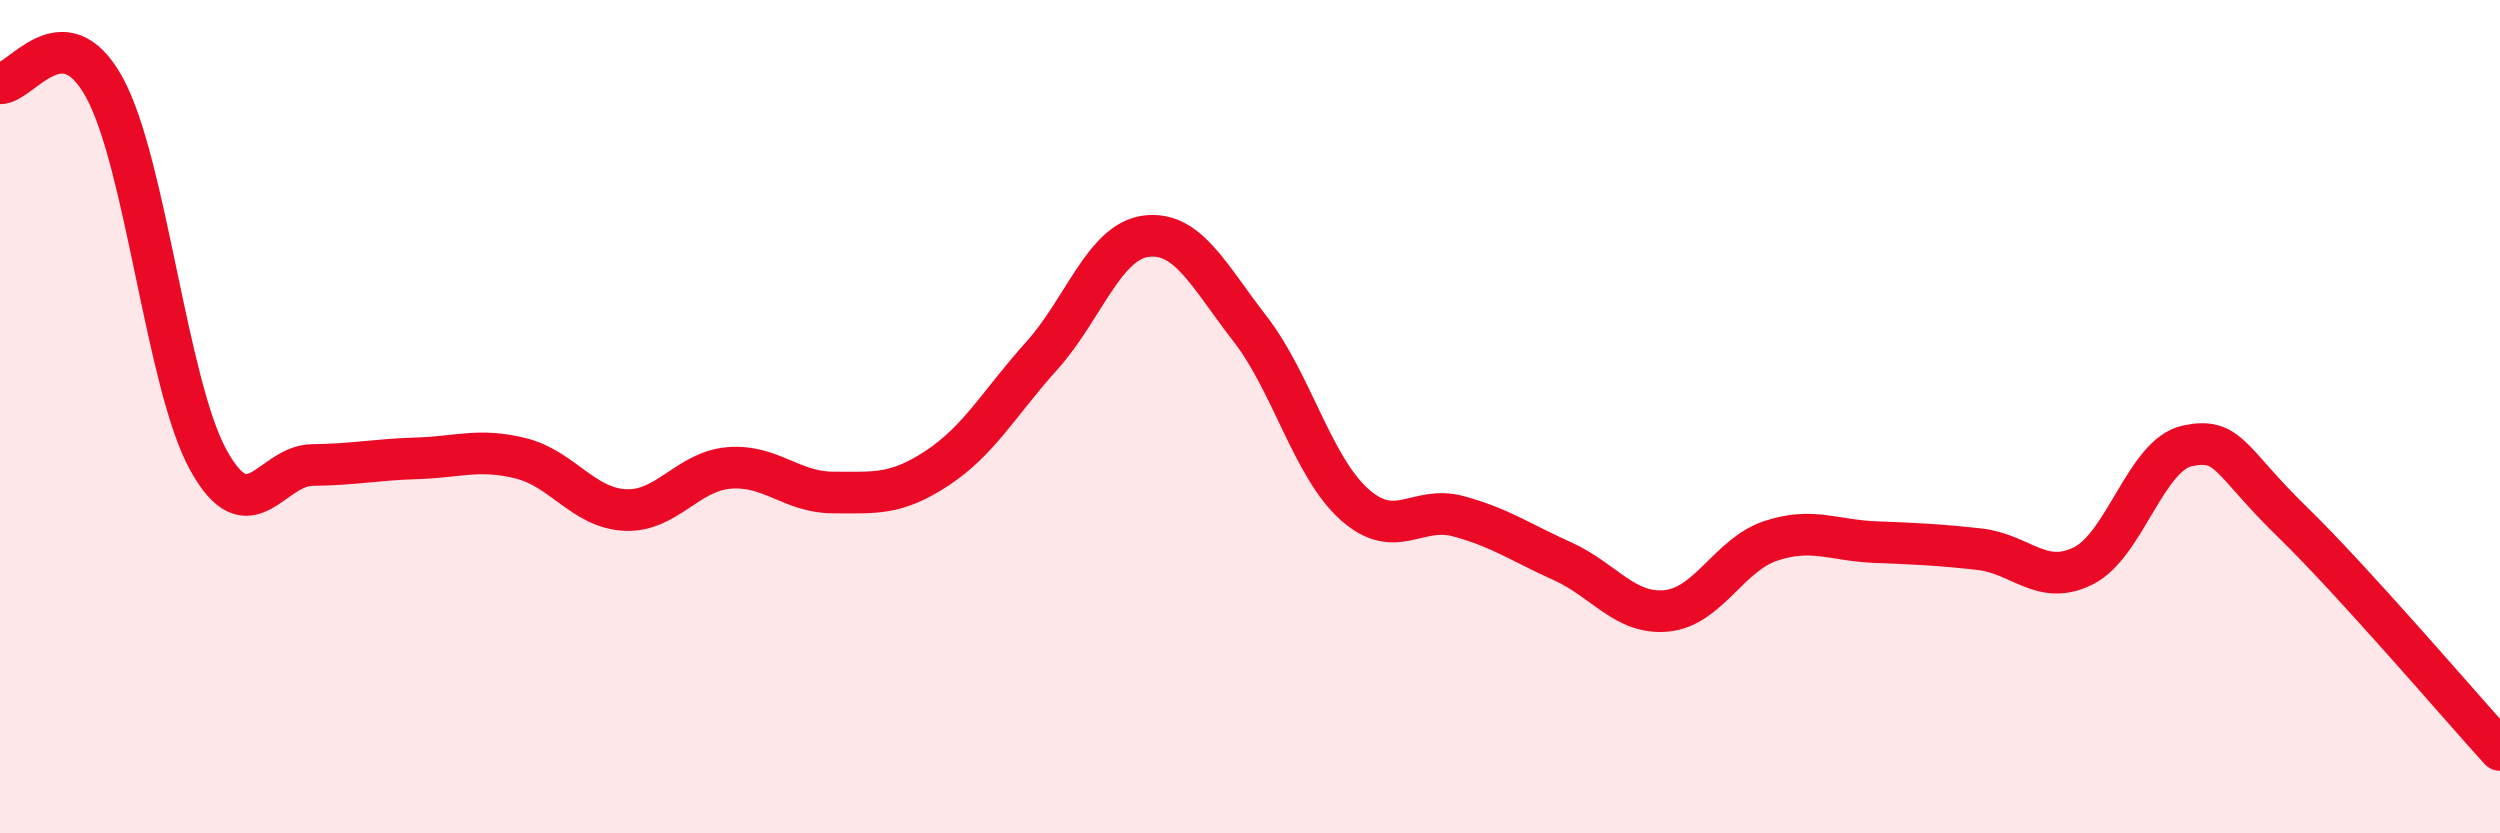
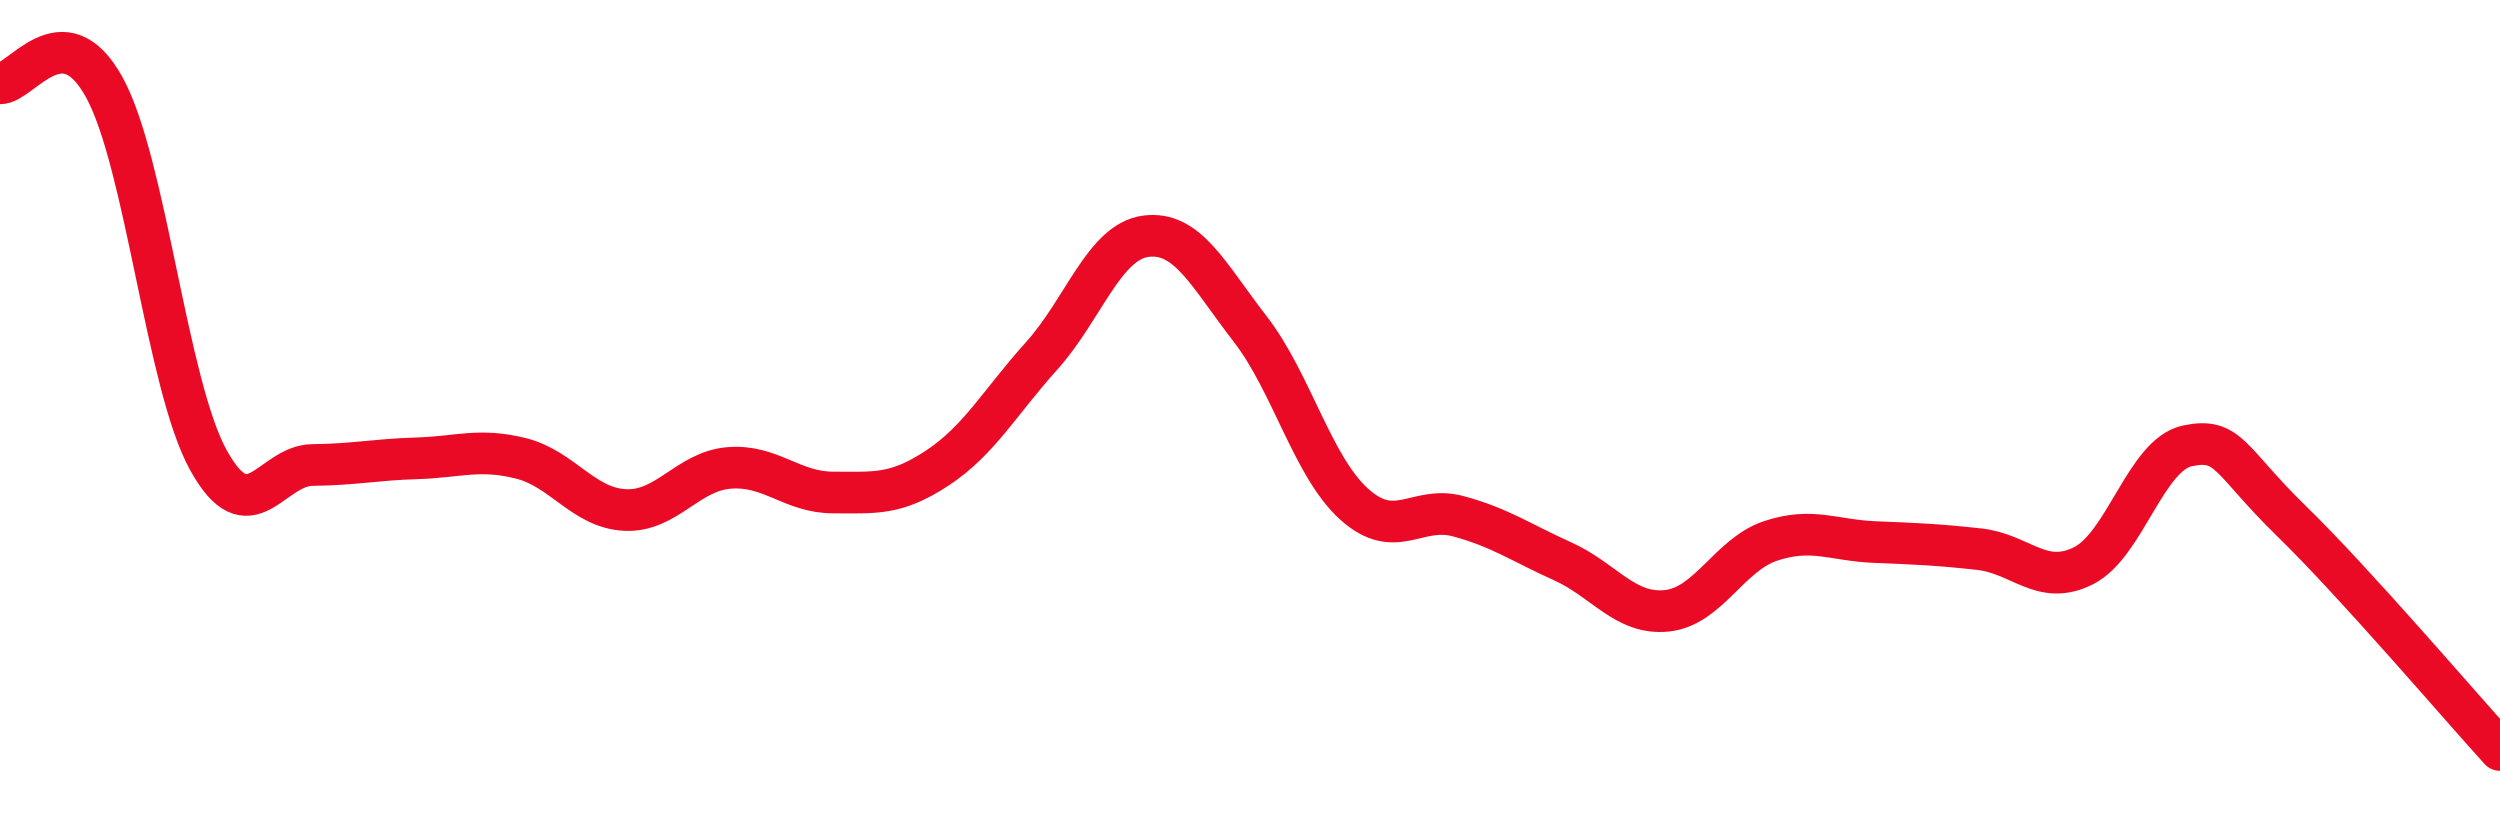
<svg xmlns="http://www.w3.org/2000/svg" width="60" height="20" viewBox="0 0 60 20">
-   <path d="M 0,2 C 0.5,2.02 1.5,0.28 2.5,2.09 C 3.5,3.9 4,9.23 5,11.04 C 6,12.85 6.5,11.17 7.5,11.16 C 8.5,11.15 9,11.03 10,11 C 11,10.97 11.5,10.75 12.5,11 C 13.5,11.25 14,12.19 15,12.24 C 16,12.29 16.5,11.31 17.5,11.23 C 18.5,11.15 19,11.82 20,11.82 C 21,11.82 21.5,11.89 22.5,11.23 C 23.5,10.57 24,9.65 25,8.54 C 26,7.43 26.5,5.8 27.5,5.67 C 28.5,5.54 29,6.6 30,7.89 C 31,9.18 31.5,11.2 32.5,12.1 C 33.5,13 34,12.12 35,12.39 C 36,12.66 36.5,13.02 37.5,13.47 C 38.5,13.92 39,14.76 40,14.66 C 41,14.56 41.5,13.31 42.5,12.98 C 43.5,12.65 44,12.97 45,13.01 C 46,13.05 46.5,13.07 47.5,13.18 C 48.5,13.29 49,14.08 50,13.58 C 51,13.08 51.5,10.91 52.5,10.7 C 53.5,10.49 53.5,11.05 55,12.51 C 56.5,13.97 59,16.9 60,18L60 20L0 20Z" fill="#EB0A25" opacity="0.1" stroke-linecap="round" stroke-linejoin="round" />
  <path d="M 0,2 C 0.5,2.02 1.5,0.28 2.5,2.09 C 3.5,3.9 4,9.23 5,11.04 C 6,12.85 6.5,11.17 7.5,11.16 C 8.5,11.15 9,11.03 10,11 C 11,10.97 11.5,10.75 12.5,11 C 13.5,11.25 14,12.19 15,12.24 C 16,12.29 16.5,11.31 17.5,11.23 C 18.5,11.15 19,11.82 20,11.82 C 21,11.82 21.5,11.89 22.5,11.23 C 23.5,10.57 24,9.65 25,8.54 C 26,7.43 26.5,5.8 27.5,5.67 C 28.5,5.54 29,6.6 30,7.89 C 31,9.18 31.5,11.2 32.5,12.1 C 33.5,13 34,12.12 35,12.39 C 36,12.66 36.5,13.02 37.5,13.47 C 38.5,13.92 39,14.76 40,14.66 C 41,14.56 41.5,13.31 42.5,12.98 C 43.5,12.65 44,12.97 45,13.01 C 46,13.05 46.5,13.07 47.5,13.18 C 48.5,13.29 49,14.08 50,13.58 C 51,13.08 51.5,10.91 52.5,10.7 C 53.5,10.49 53.5,11.05 55,12.51 C 56.5,13.97 59,16.9 60,18" stroke="#EB0A25" stroke-width="1" fill="none" stroke-linecap="round" stroke-linejoin="round" />
</svg>